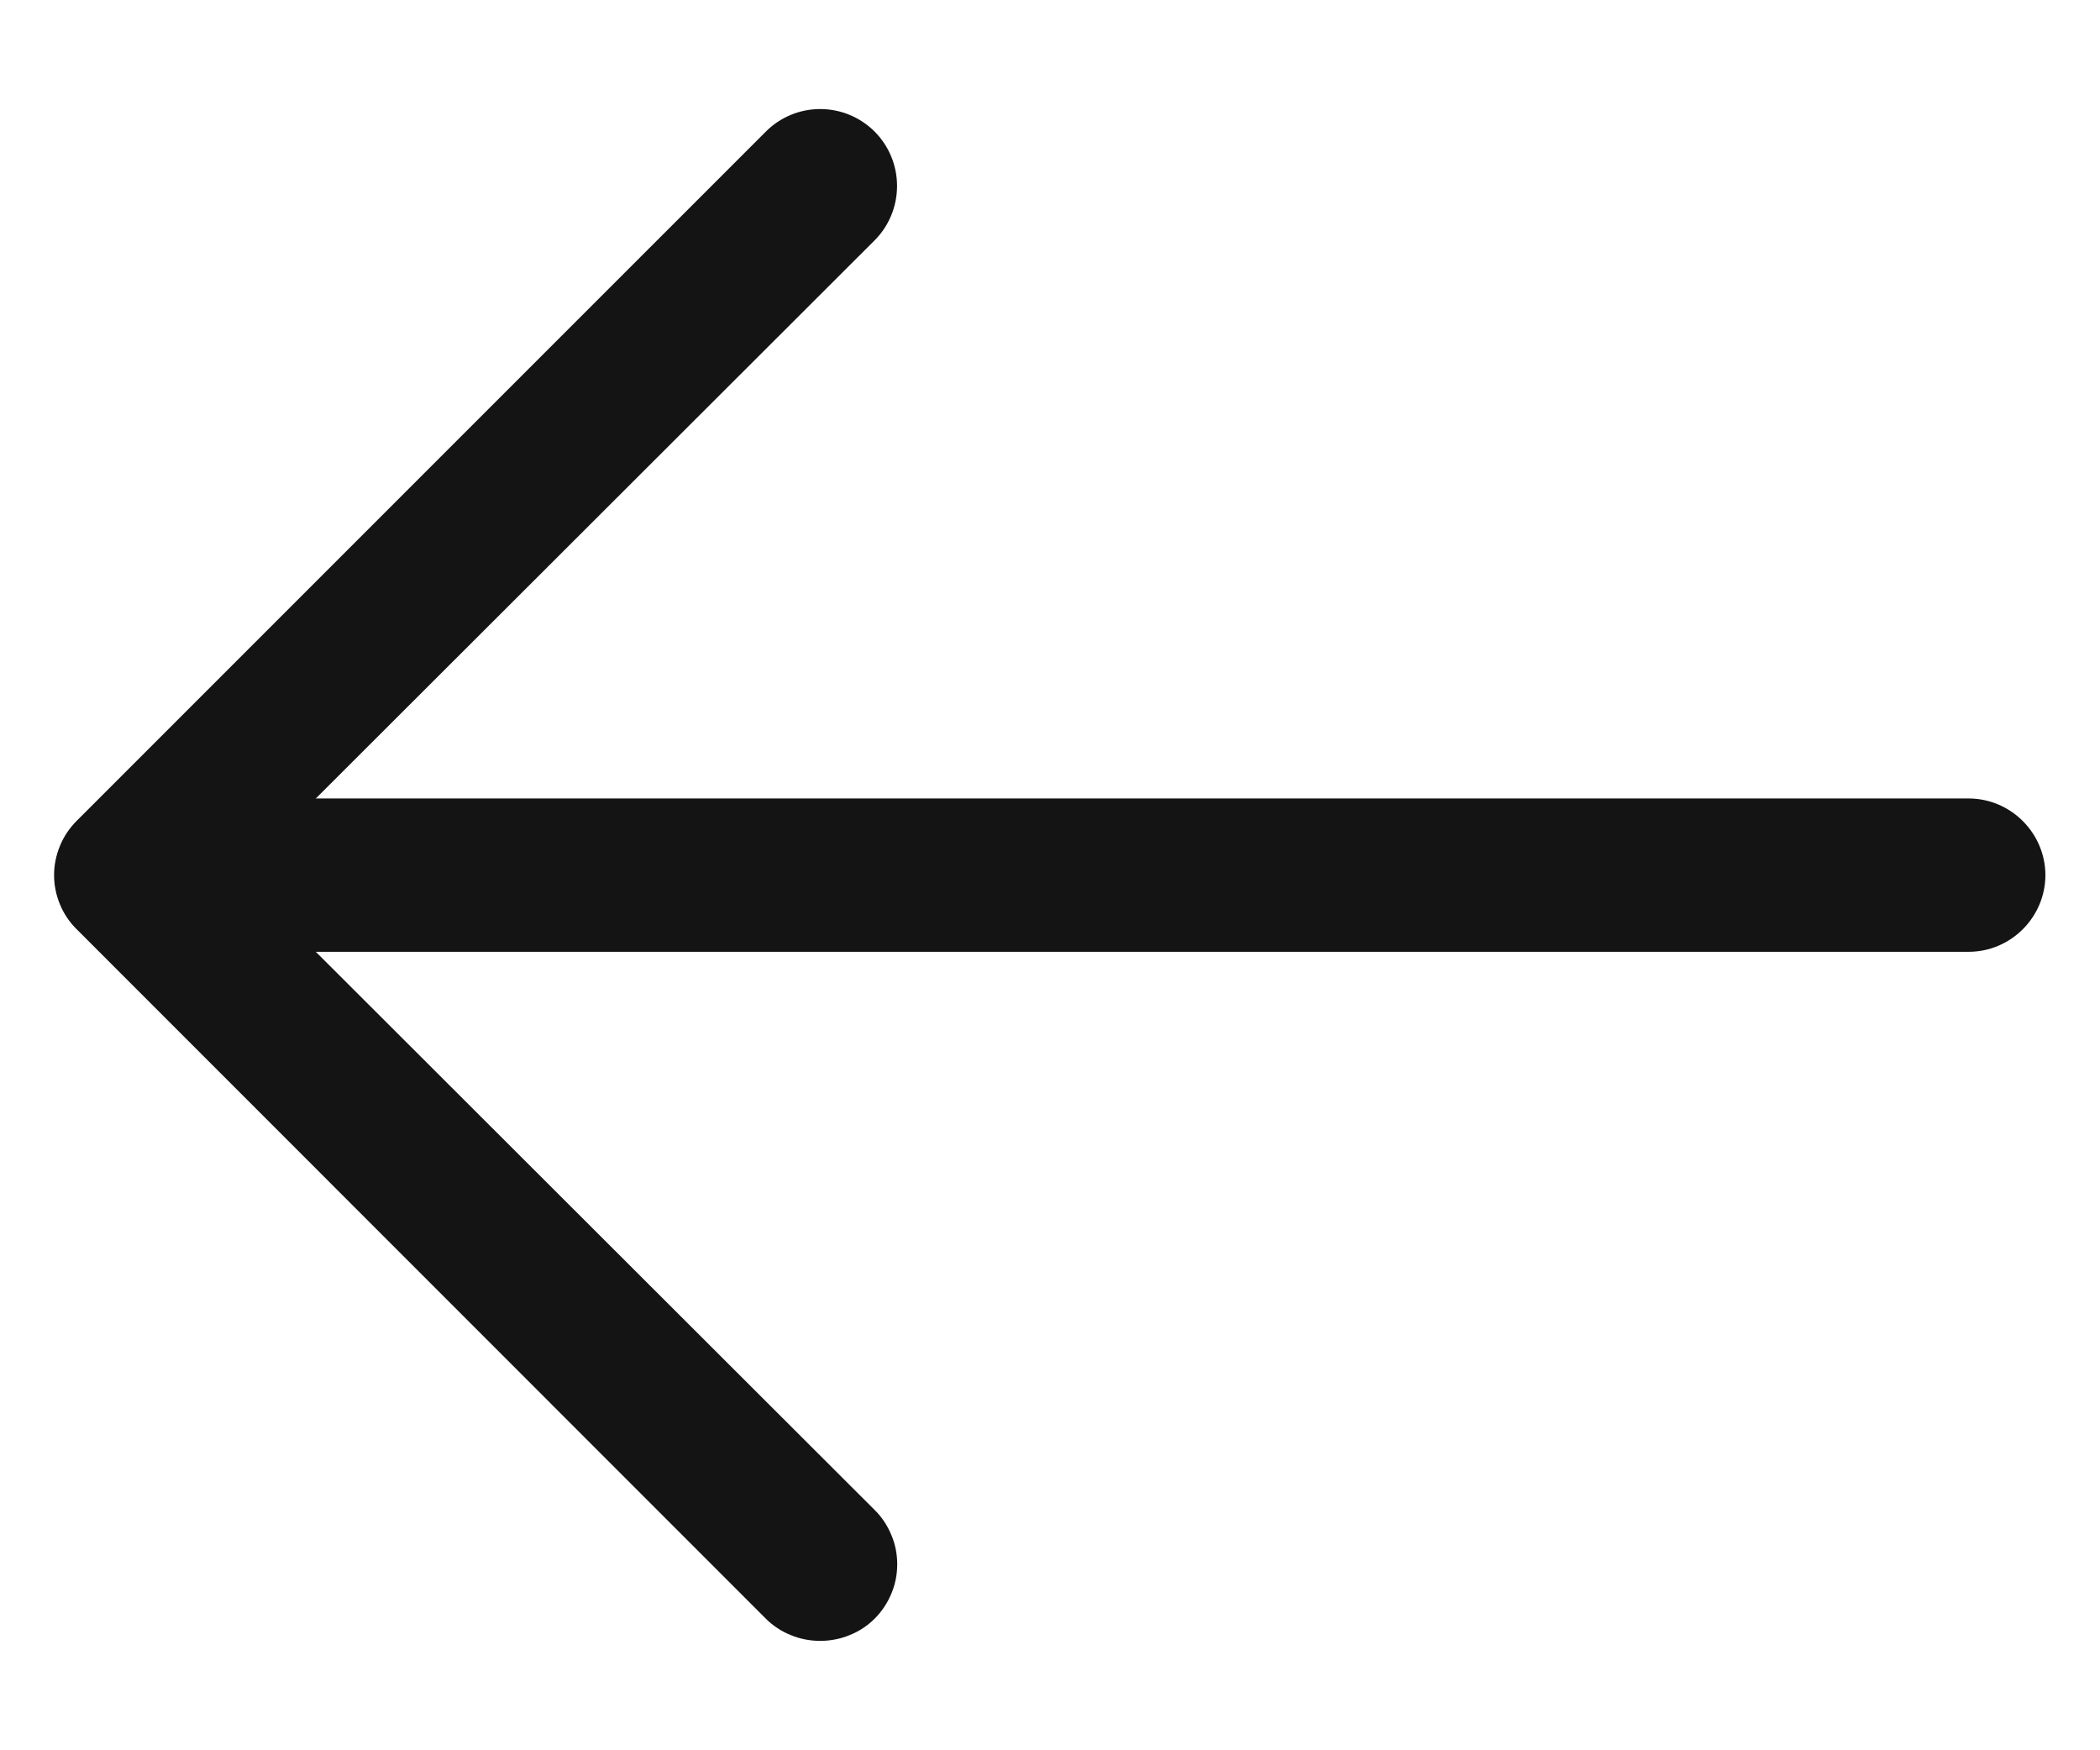
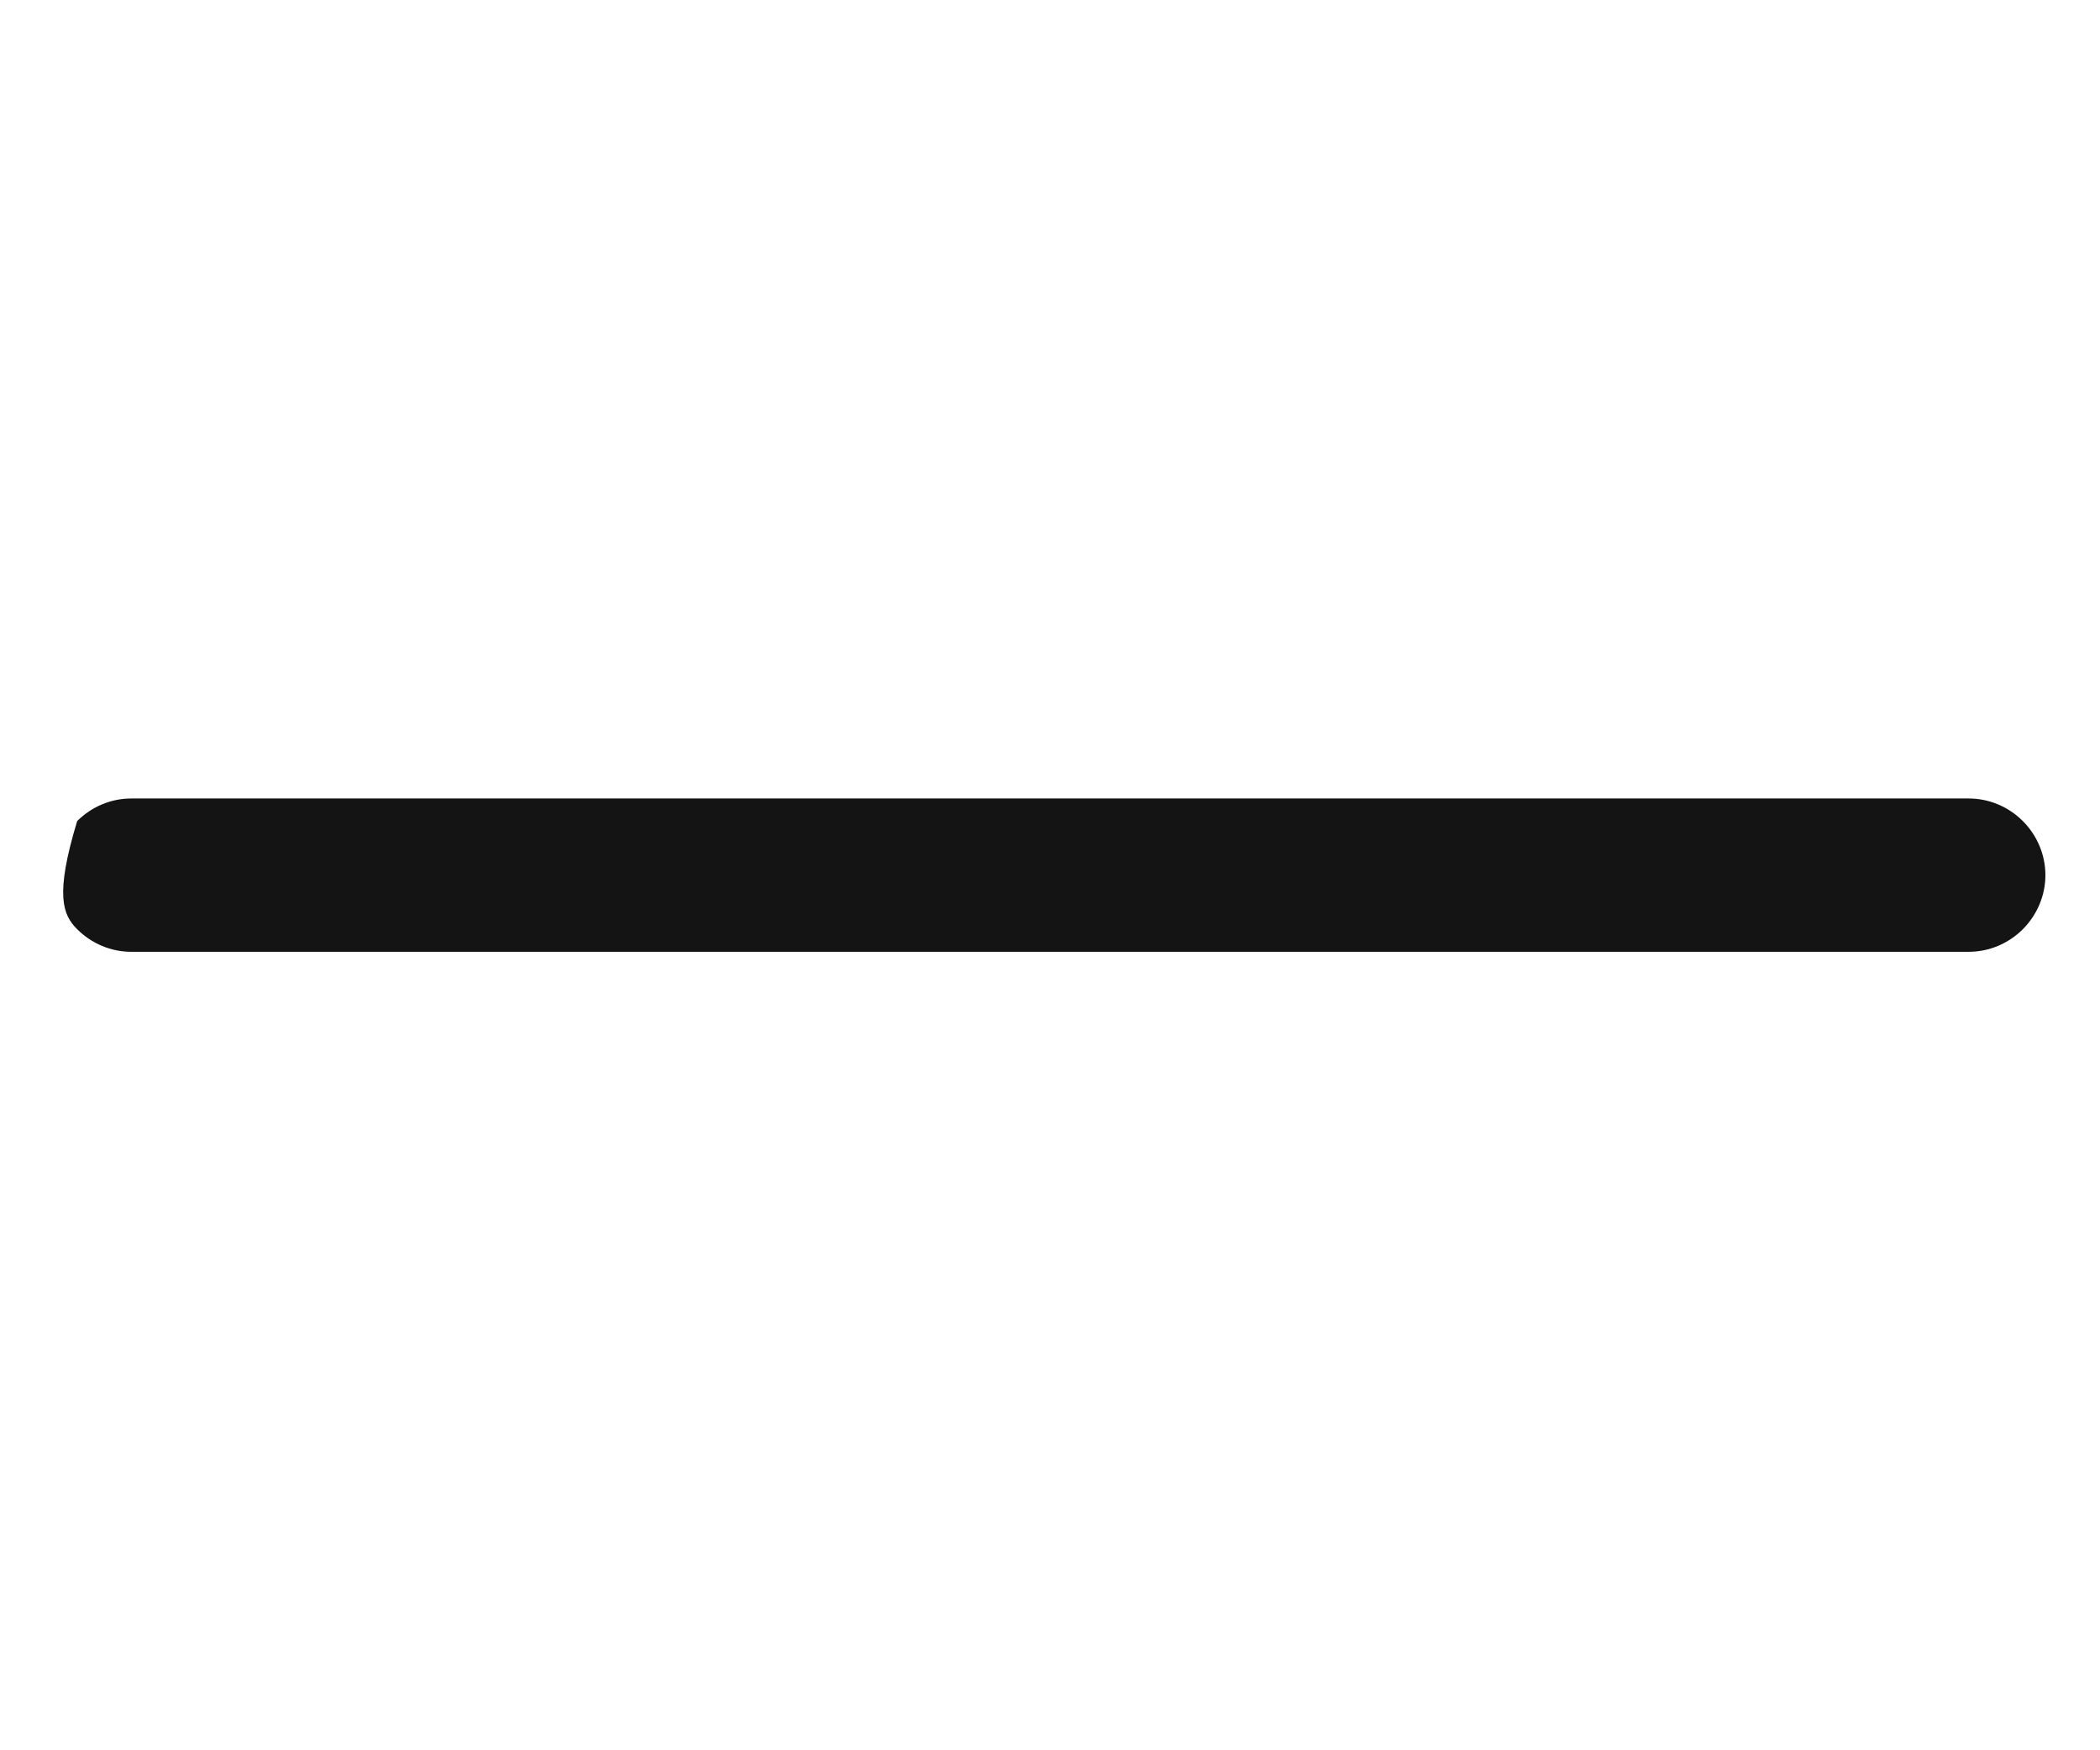
<svg xmlns="http://www.w3.org/2000/svg" width="12" height="10" viewBox="0 0 12 10" fill="none">
-   <path d="M4.687 9.375C4.744 9.375 4.802 9.364 4.855 9.342C4.908 9.321 4.957 9.289 4.998 9.248C5.039 9.207 5.071 9.159 5.093 9.106C5.116 9.052 5.127 8.995 5.127 8.937C5.127 8.88 5.116 8.822 5.093 8.769C5.071 8.716 5.039 8.667 4.998 8.627L1.366 5L4.998 1.373C5.08 1.291 5.126 1.179 5.126 1.062C5.126 0.946 5.08 0.834 4.998 0.752C4.915 0.669 4.803 0.623 4.687 0.623C4.57 0.623 4.459 0.669 4.376 0.752L0.439 4.689C0.398 4.73 0.365 4.778 0.343 4.832C0.321 4.885 0.309 4.942 0.309 5C0.309 5.058 0.321 5.115 0.343 5.168C0.365 5.221 0.398 5.27 0.439 5.31L4.376 9.248C4.417 9.289 4.466 9.321 4.519 9.342C4.572 9.364 4.629 9.375 4.687 9.375Z" fill="#141415" />
-   <path d="M0.75 5.438H11.25C11.366 5.438 11.477 5.391 11.559 5.309C11.641 5.227 11.688 5.116 11.688 5C11.688 4.884 11.641 4.773 11.559 4.691C11.477 4.609 11.366 4.562 11.25 4.562H0.75C0.634 4.562 0.523 4.609 0.441 4.691C0.359 4.773 0.312 4.884 0.312 5C0.312 5.116 0.359 5.227 0.441 5.309C0.523 5.391 0.634 5.438 0.75 5.438Z" fill="#141415" />
+   <path d="M0.75 5.438H11.25C11.366 5.438 11.477 5.391 11.559 5.309C11.641 5.227 11.688 5.116 11.688 5C11.688 4.884 11.641 4.773 11.559 4.691C11.477 4.609 11.366 4.562 11.25 4.562H0.75C0.634 4.562 0.523 4.609 0.441 4.691C0.312 5.116 0.359 5.227 0.441 5.309C0.523 5.391 0.634 5.438 0.75 5.438Z" fill="#141415" />
</svg>